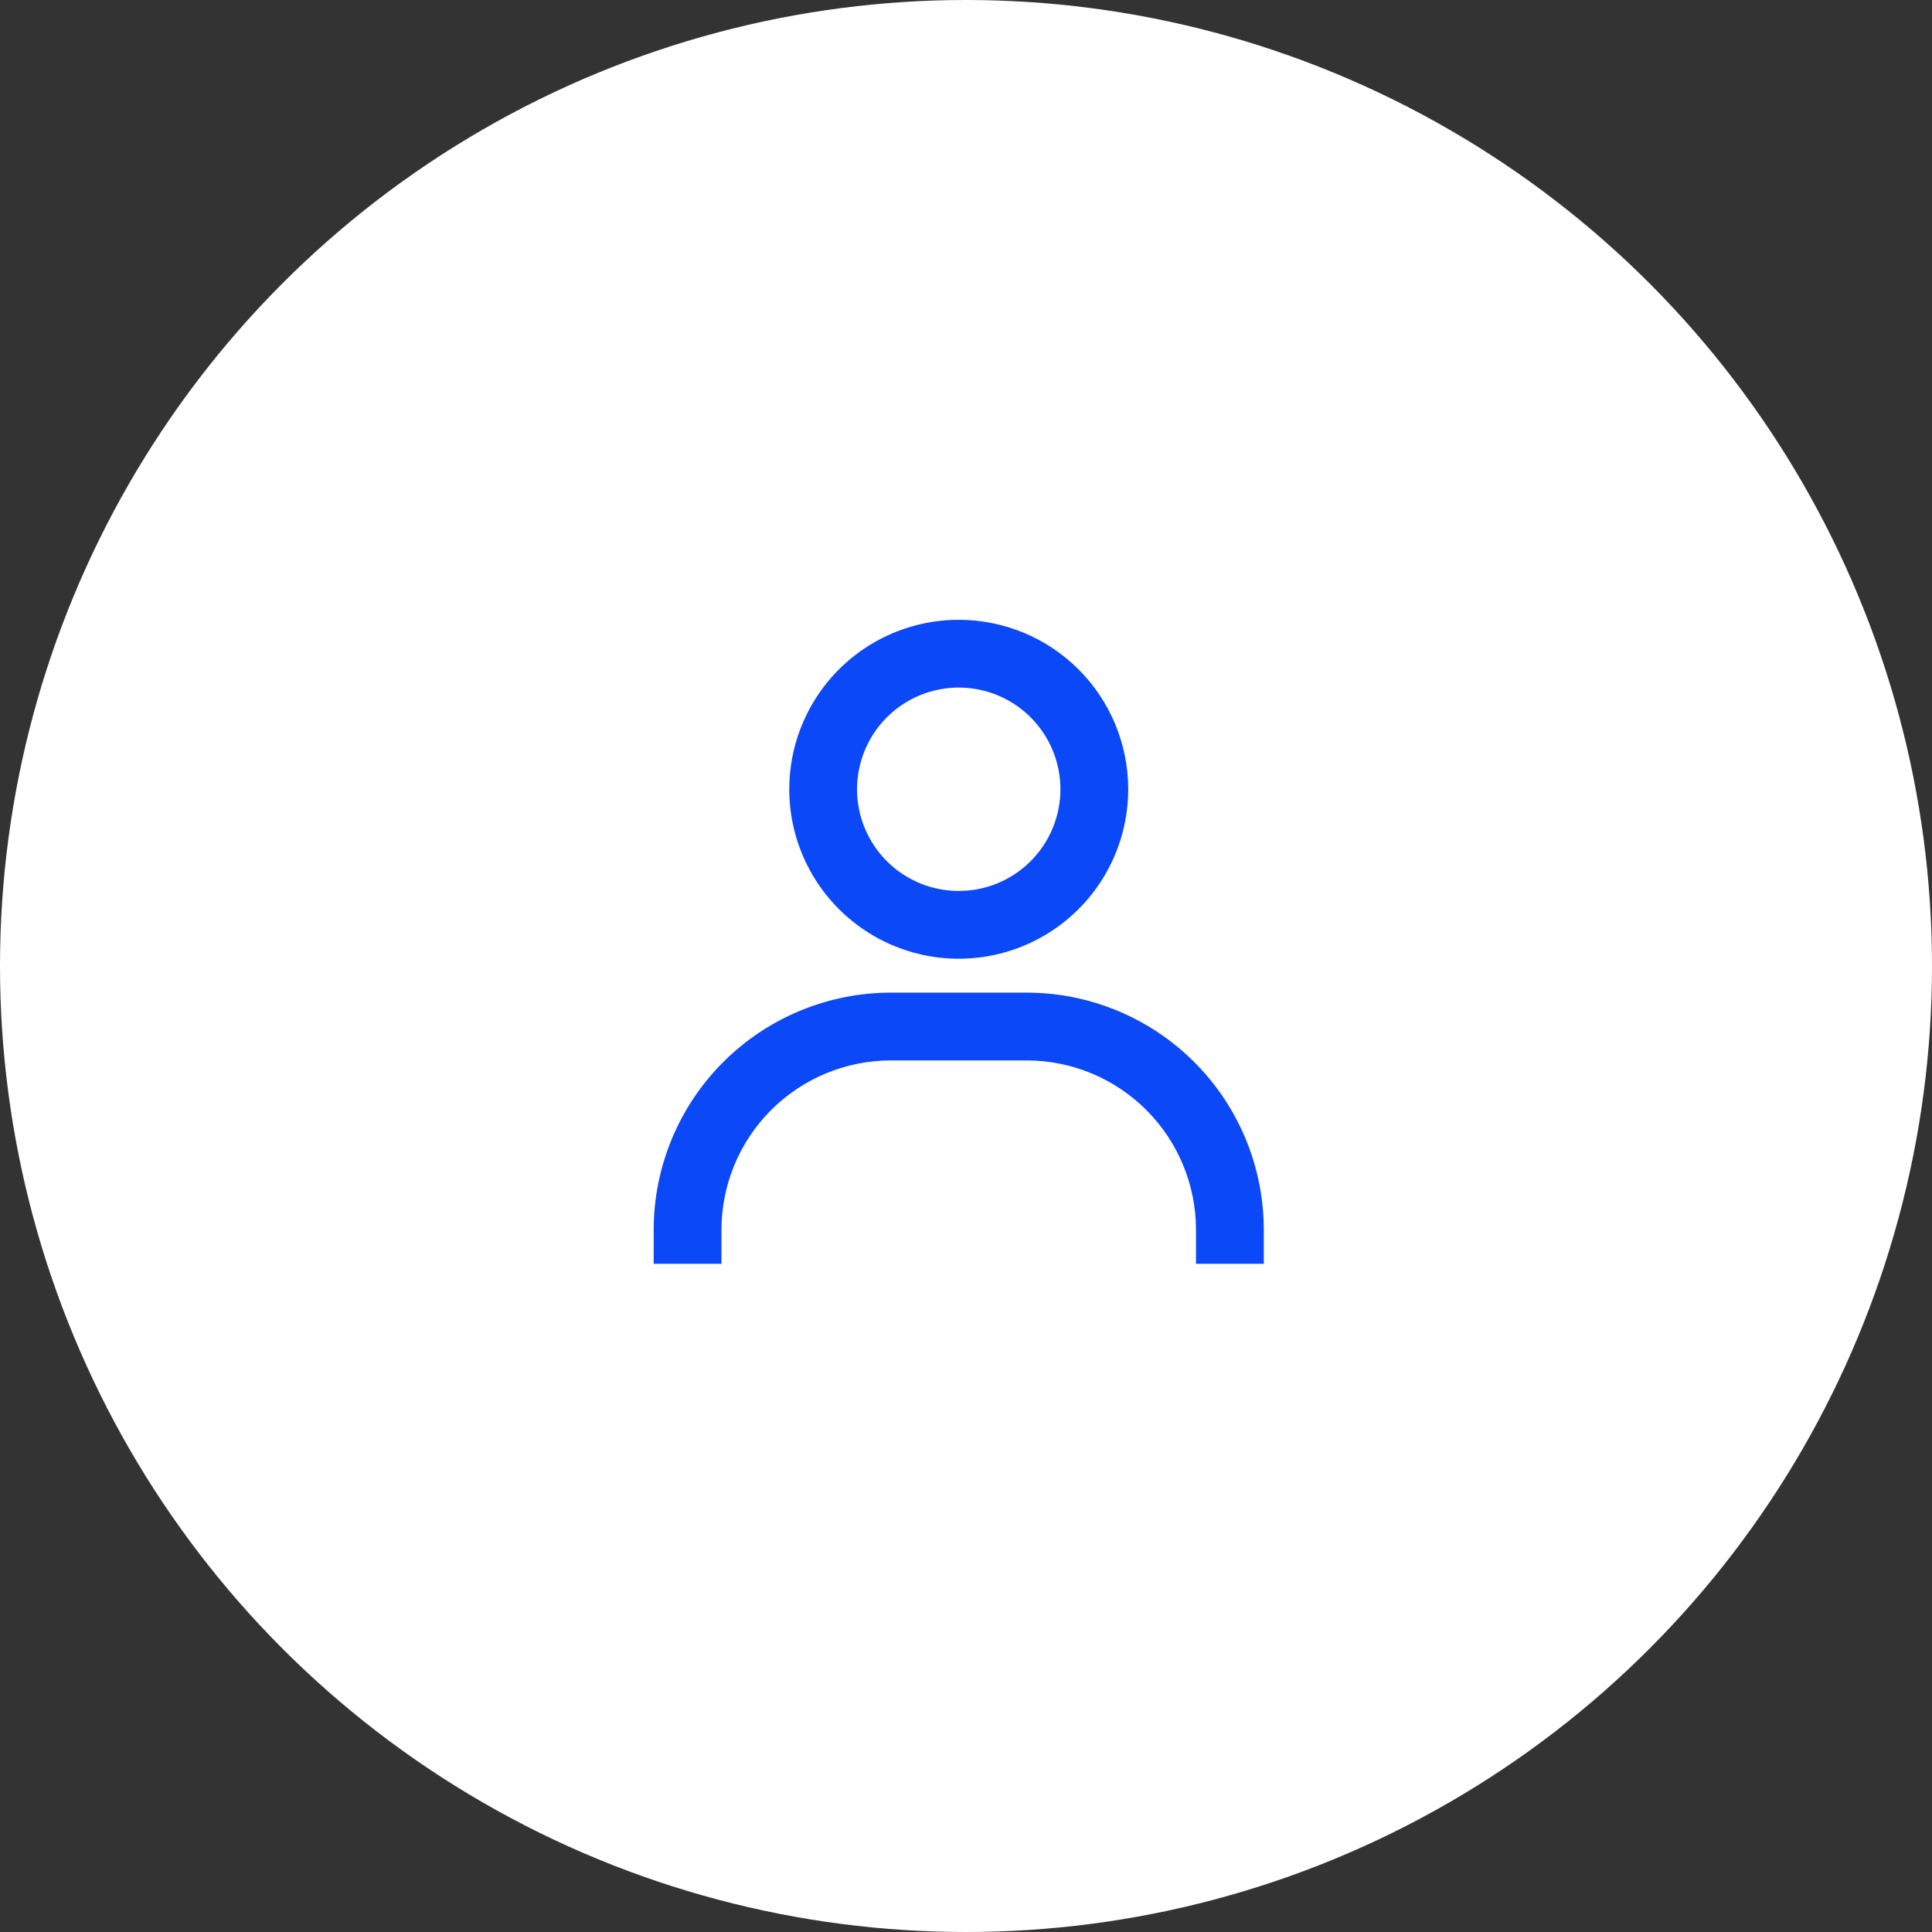
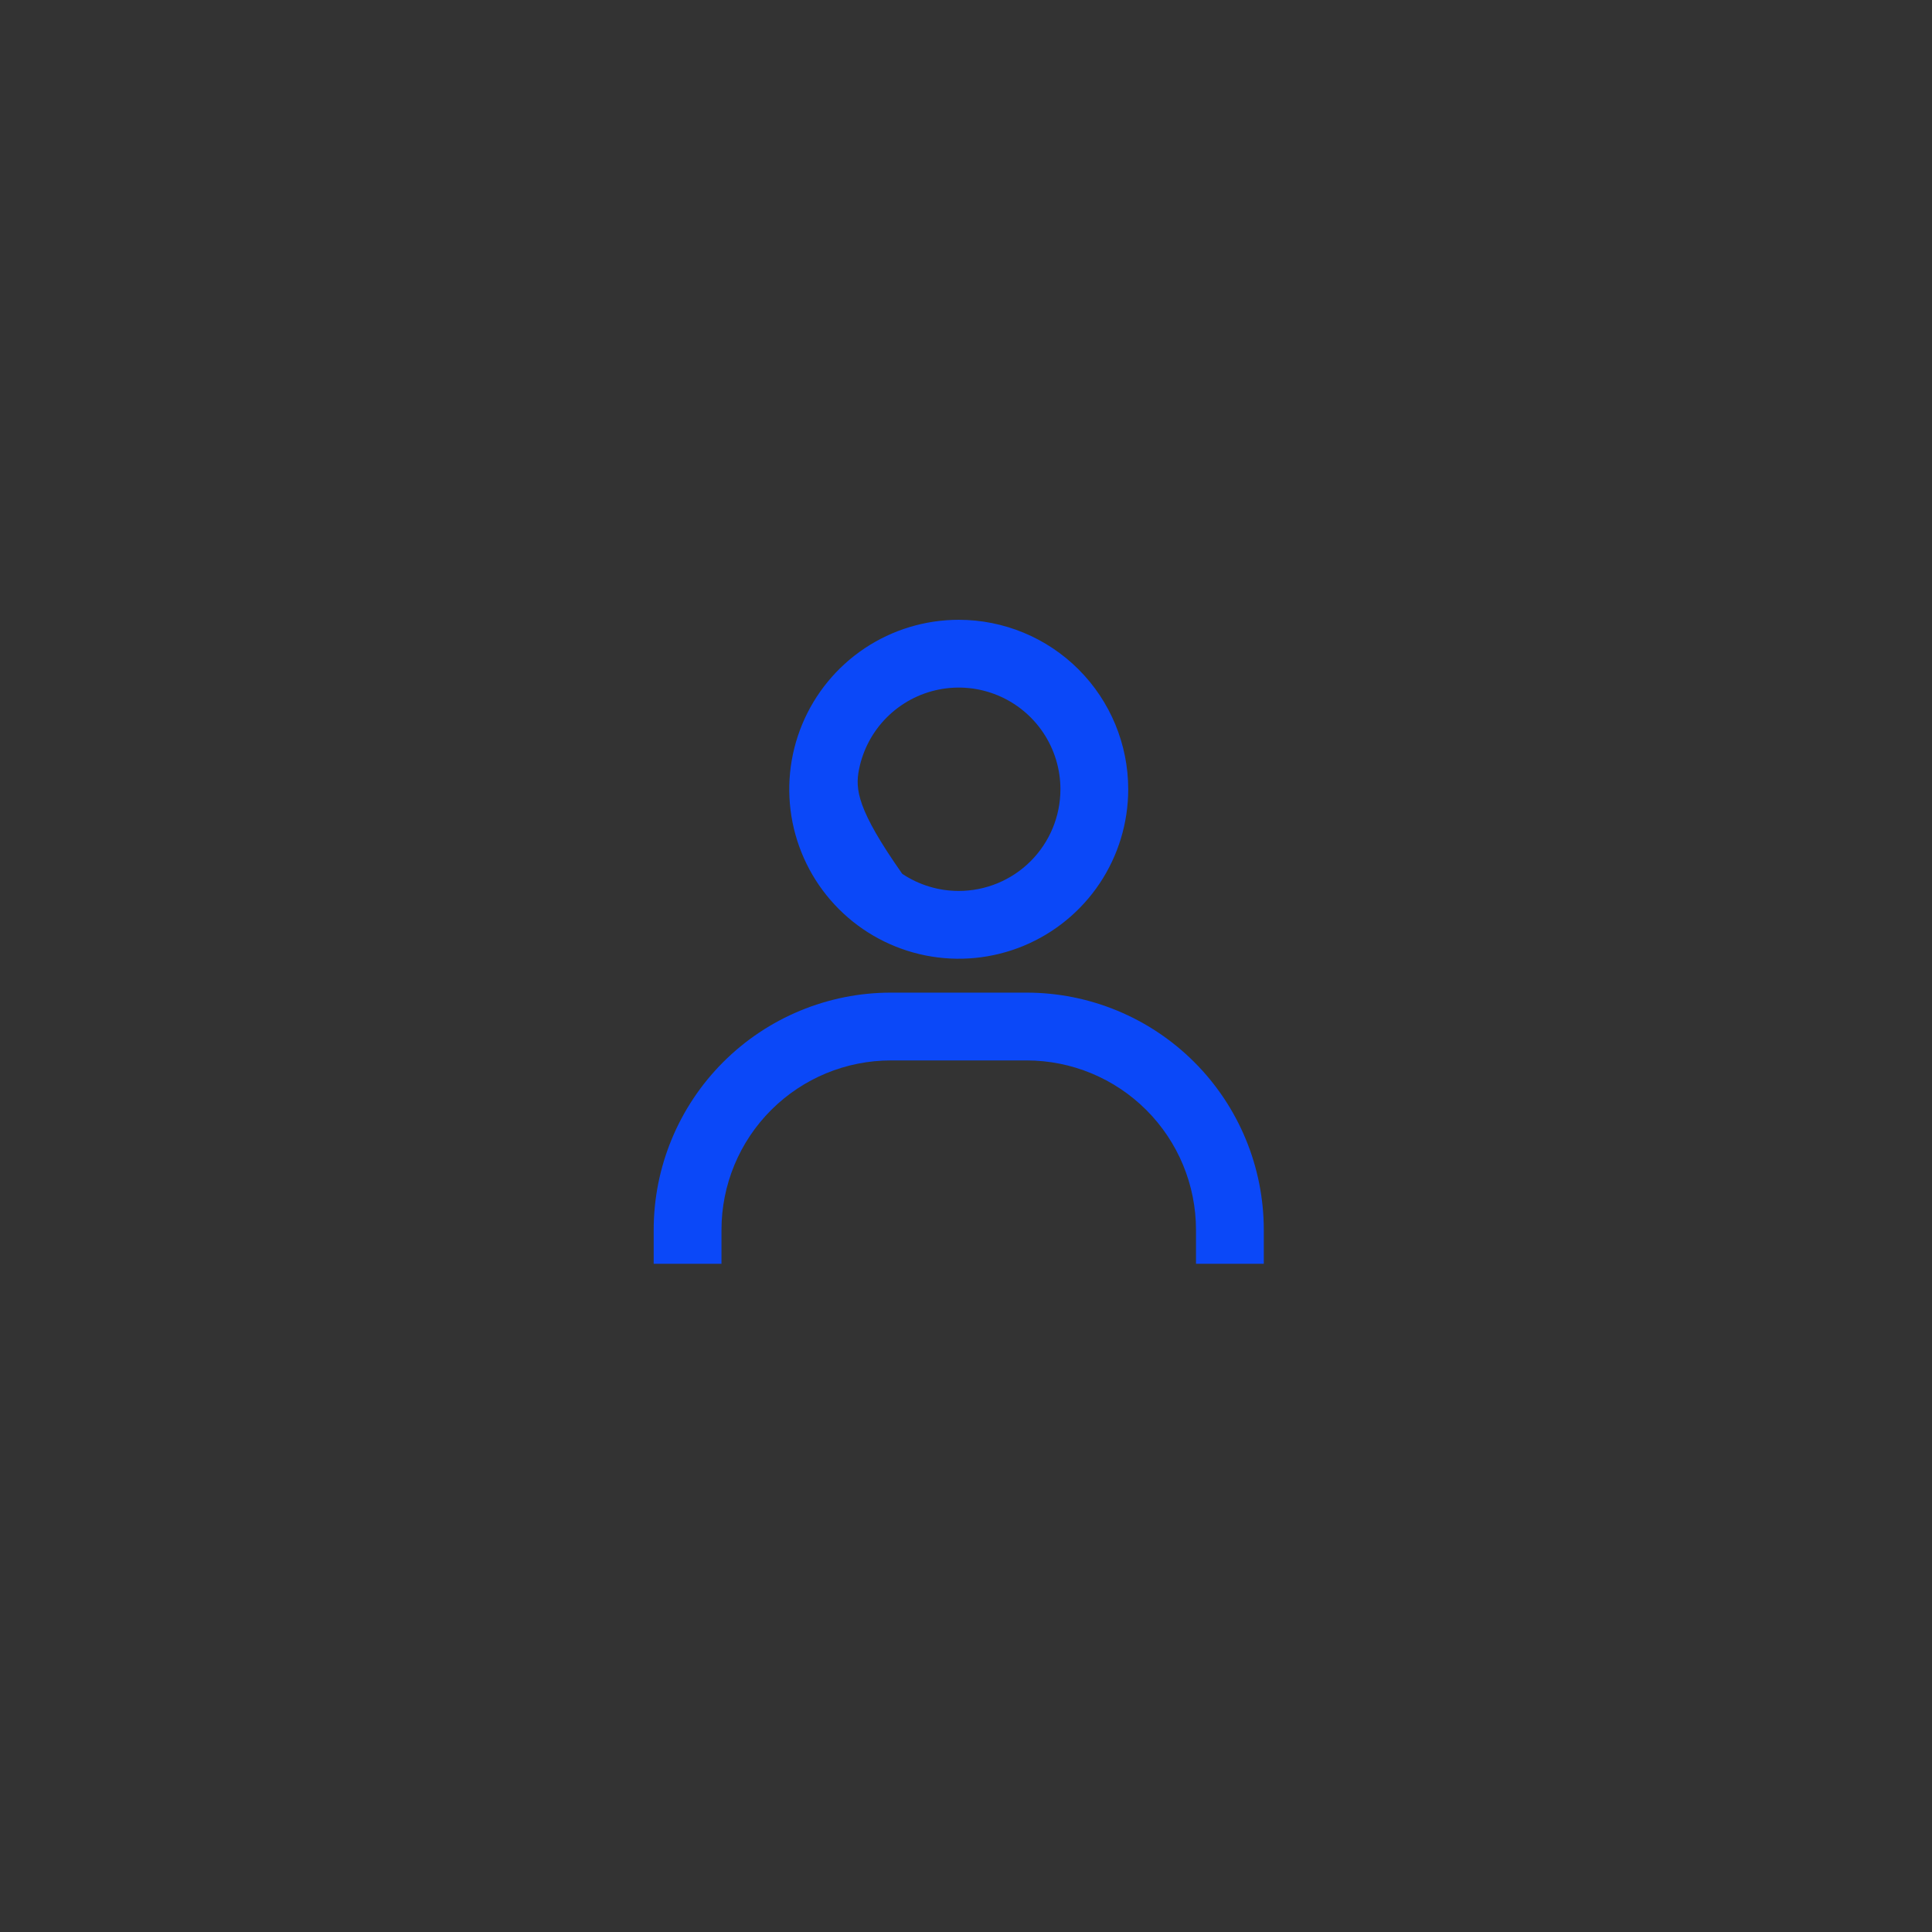
<svg xmlns="http://www.w3.org/2000/svg" width="133" height="133" viewBox="0 0 133 133" fill="none">
  <rect x="0" y="0" width="133" height="133" fill="#333333" stroke="none" />
-   <circle cx="66.5" cy="66.5" r="66.5" fill="white" />
-   <path d="M66 42.667C63.693 42.667 61.437 43.351 59.518 44.633C57.6 45.915 56.104 47.737 55.221 49.869C54.338 52.001 54.107 54.346 54.557 56.609C55.008 58.873 56.119 60.951 57.75 62.583C59.382 64.215 61.461 65.326 63.724 65.776C65.987 66.226 68.333 65.995 70.465 65.112C72.596 64.229 74.418 62.734 75.701 60.815C76.982 58.897 77.667 56.641 77.667 54.333C77.667 51.239 76.438 48.272 74.25 46.084C72.062 43.896 69.094 42.667 66 42.667ZM66 61.333C64.615 61.333 63.262 60.923 62.111 60.154C60.96 59.385 60.063 58.291 59.533 57.012C59.003 55.733 58.864 54.326 59.135 52.968C59.405 51.61 60.071 50.363 61.05 49.384C62.029 48.405 63.276 47.738 64.634 47.468C65.992 47.198 67.4 47.336 68.679 47.866C69.958 48.396 71.051 49.293 71.82 50.444C72.59 51.596 73 52.949 73 54.333C73 56.19 72.263 57.97 70.95 59.283C69.637 60.596 67.856 61.333 66 61.333ZM87 87V84.667C87 80.335 85.279 76.18 82.216 73.117C79.153 70.054 74.999 68.333 70.667 68.333H61.333C57.002 68.333 52.847 70.054 49.784 73.117C46.721 76.18 45 80.335 45 84.667V87H49.667V84.667C49.667 81.573 50.896 78.605 53.084 76.417C55.272 74.229 58.239 73 61.333 73H70.667C73.761 73 76.728 74.229 78.916 76.417C81.104 78.605 82.333 81.573 82.333 84.667V87H87Z" fill="#0B48F8" />
+   <path d="M66 42.667C63.693 42.667 61.437 43.351 59.518 44.633C57.6 45.915 56.104 47.737 55.221 49.869C54.338 52.001 54.107 54.346 54.557 56.609C55.008 58.873 56.119 60.951 57.75 62.583C59.382 64.215 61.461 65.326 63.724 65.776C65.987 66.226 68.333 65.995 70.465 65.112C72.596 64.229 74.418 62.734 75.701 60.815C76.982 58.897 77.667 56.641 77.667 54.333C77.667 51.239 76.438 48.272 74.25 46.084C72.062 43.896 69.094 42.667 66 42.667ZM66 61.333C64.615 61.333 63.262 60.923 62.111 60.154C59.003 55.733 58.864 54.326 59.135 52.968C59.405 51.61 60.071 50.363 61.05 49.384C62.029 48.405 63.276 47.738 64.634 47.468C65.992 47.198 67.4 47.336 68.679 47.866C69.958 48.396 71.051 49.293 71.82 50.444C72.59 51.596 73 52.949 73 54.333C73 56.19 72.263 57.97 70.95 59.283C69.637 60.596 67.856 61.333 66 61.333ZM87 87V84.667C87 80.335 85.279 76.18 82.216 73.117C79.153 70.054 74.999 68.333 70.667 68.333H61.333C57.002 68.333 52.847 70.054 49.784 73.117C46.721 76.18 45 80.335 45 84.667V87H49.667V84.667C49.667 81.573 50.896 78.605 53.084 76.417C55.272 74.229 58.239 73 61.333 73H70.667C73.761 73 76.728 74.229 78.916 76.417C81.104 78.605 82.333 81.573 82.333 84.667V87H87Z" fill="#0B48F8" />
</svg>